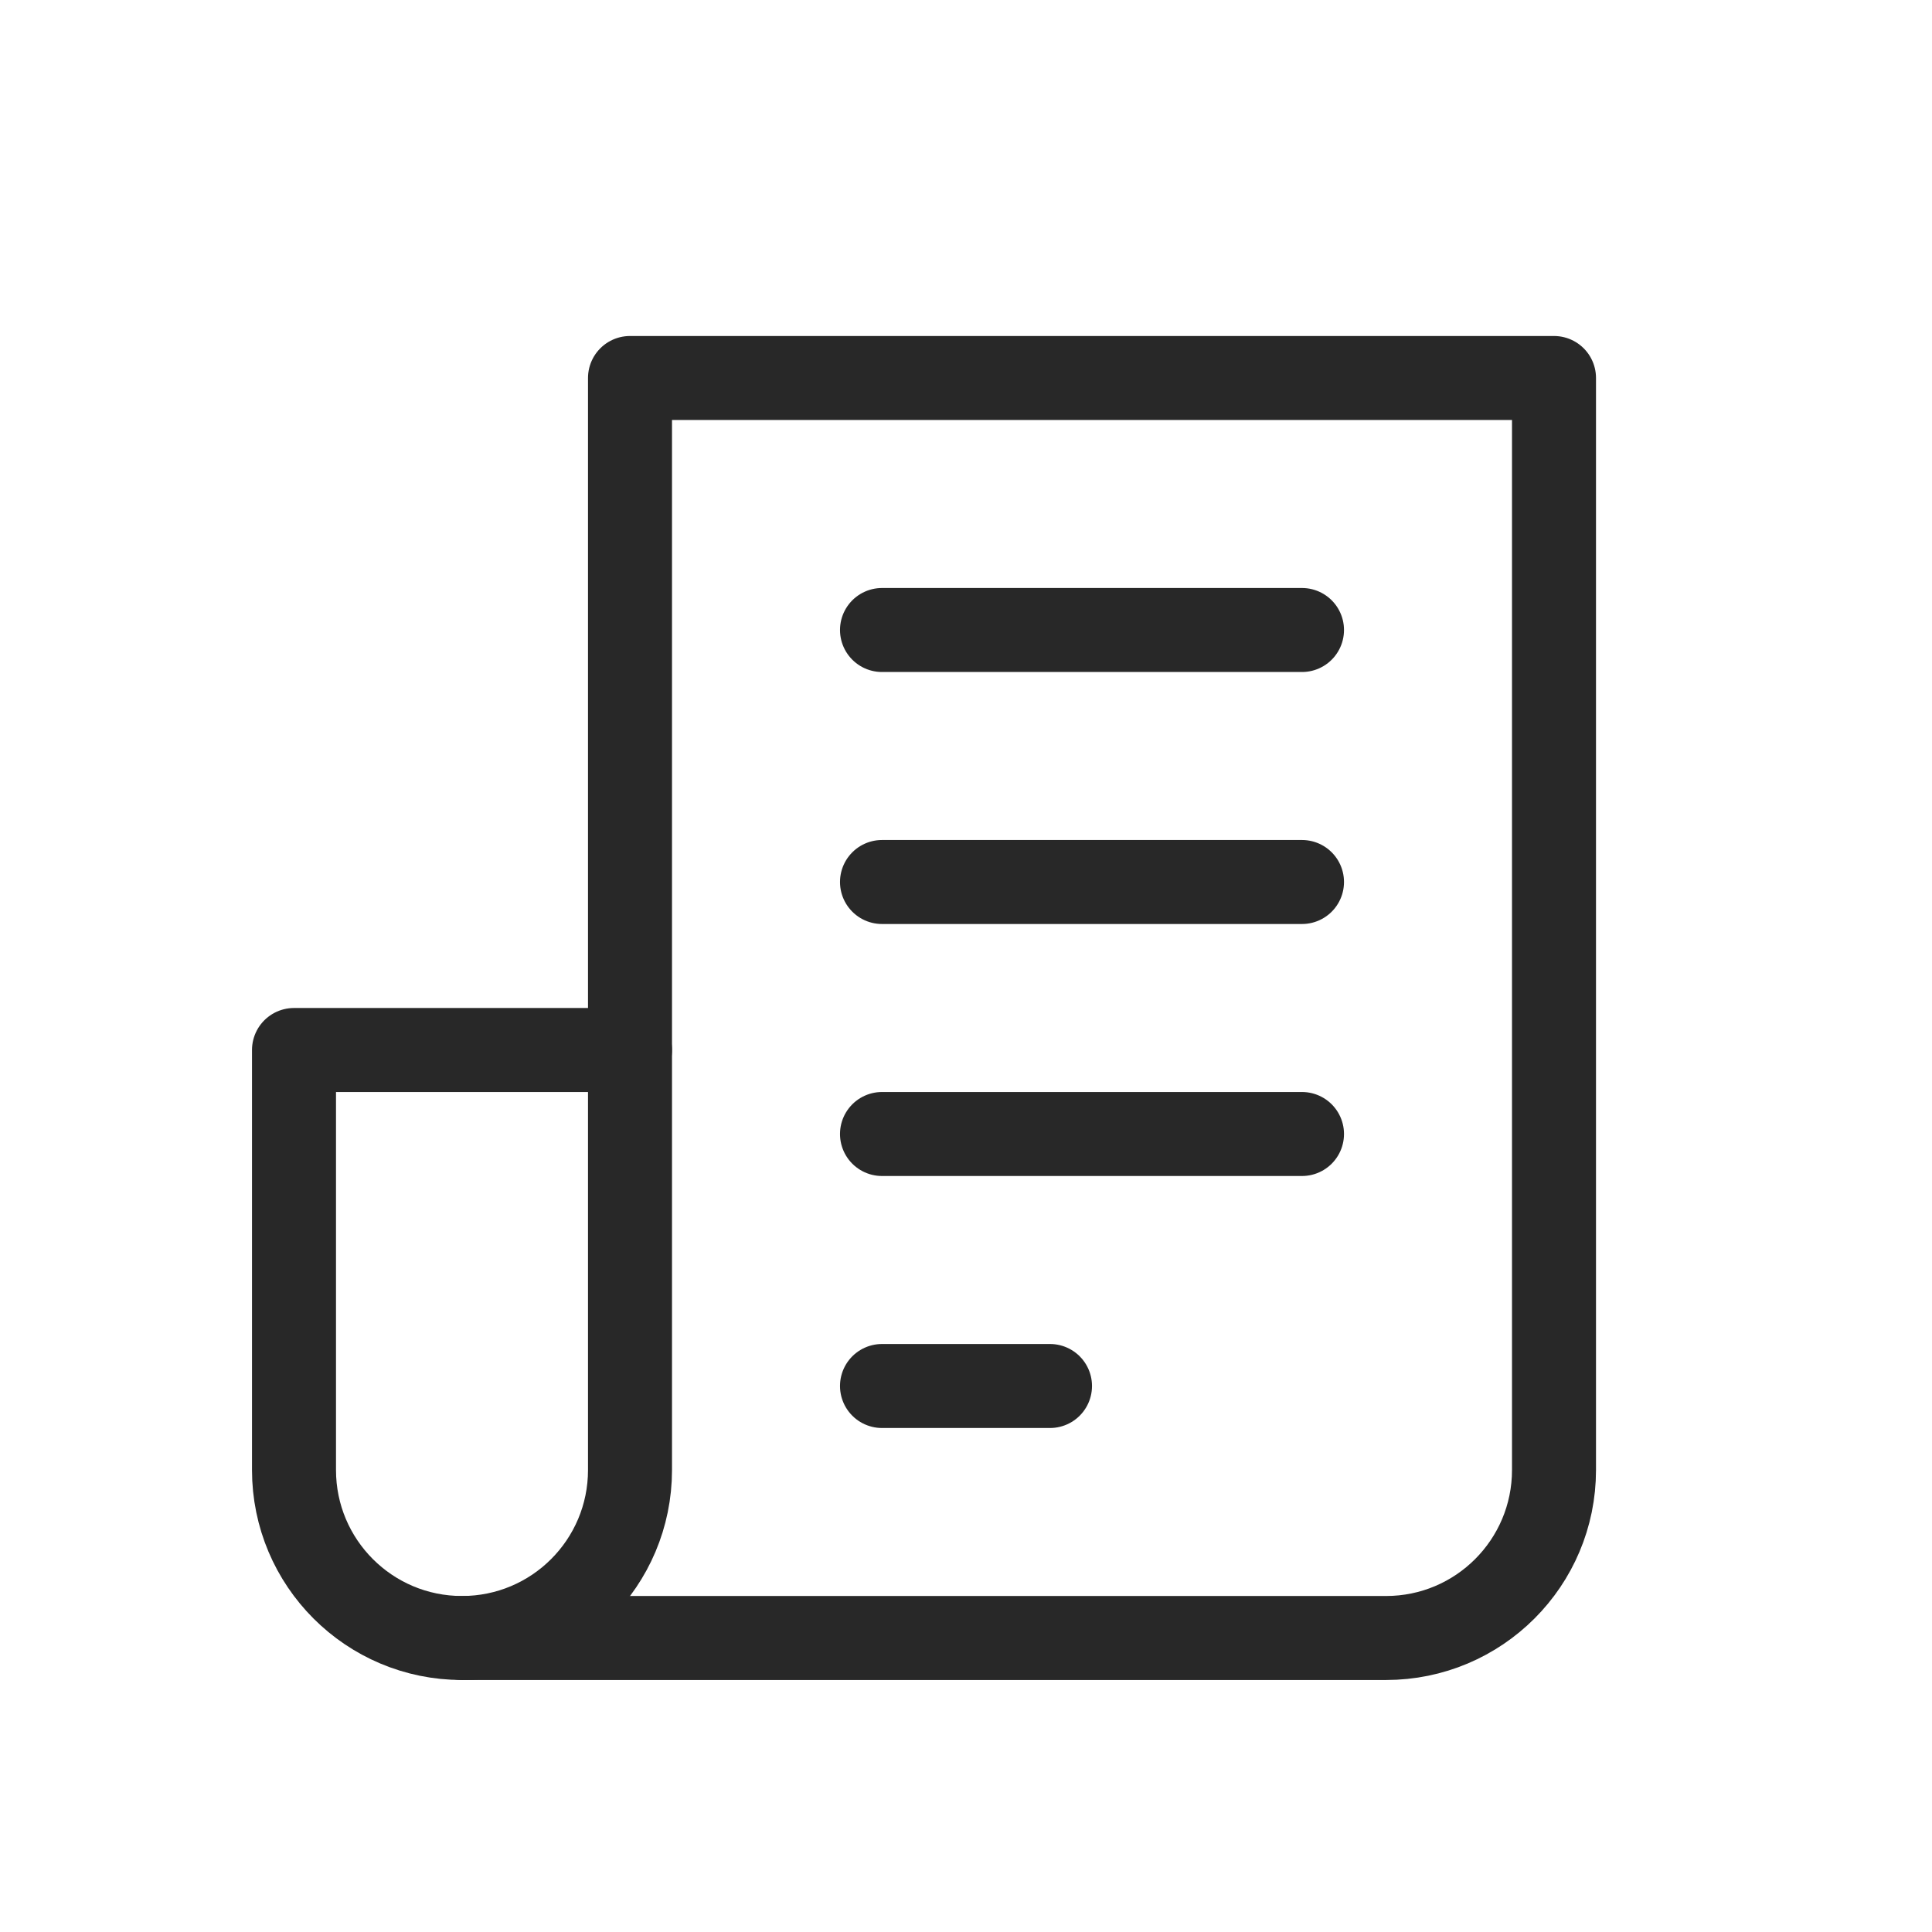
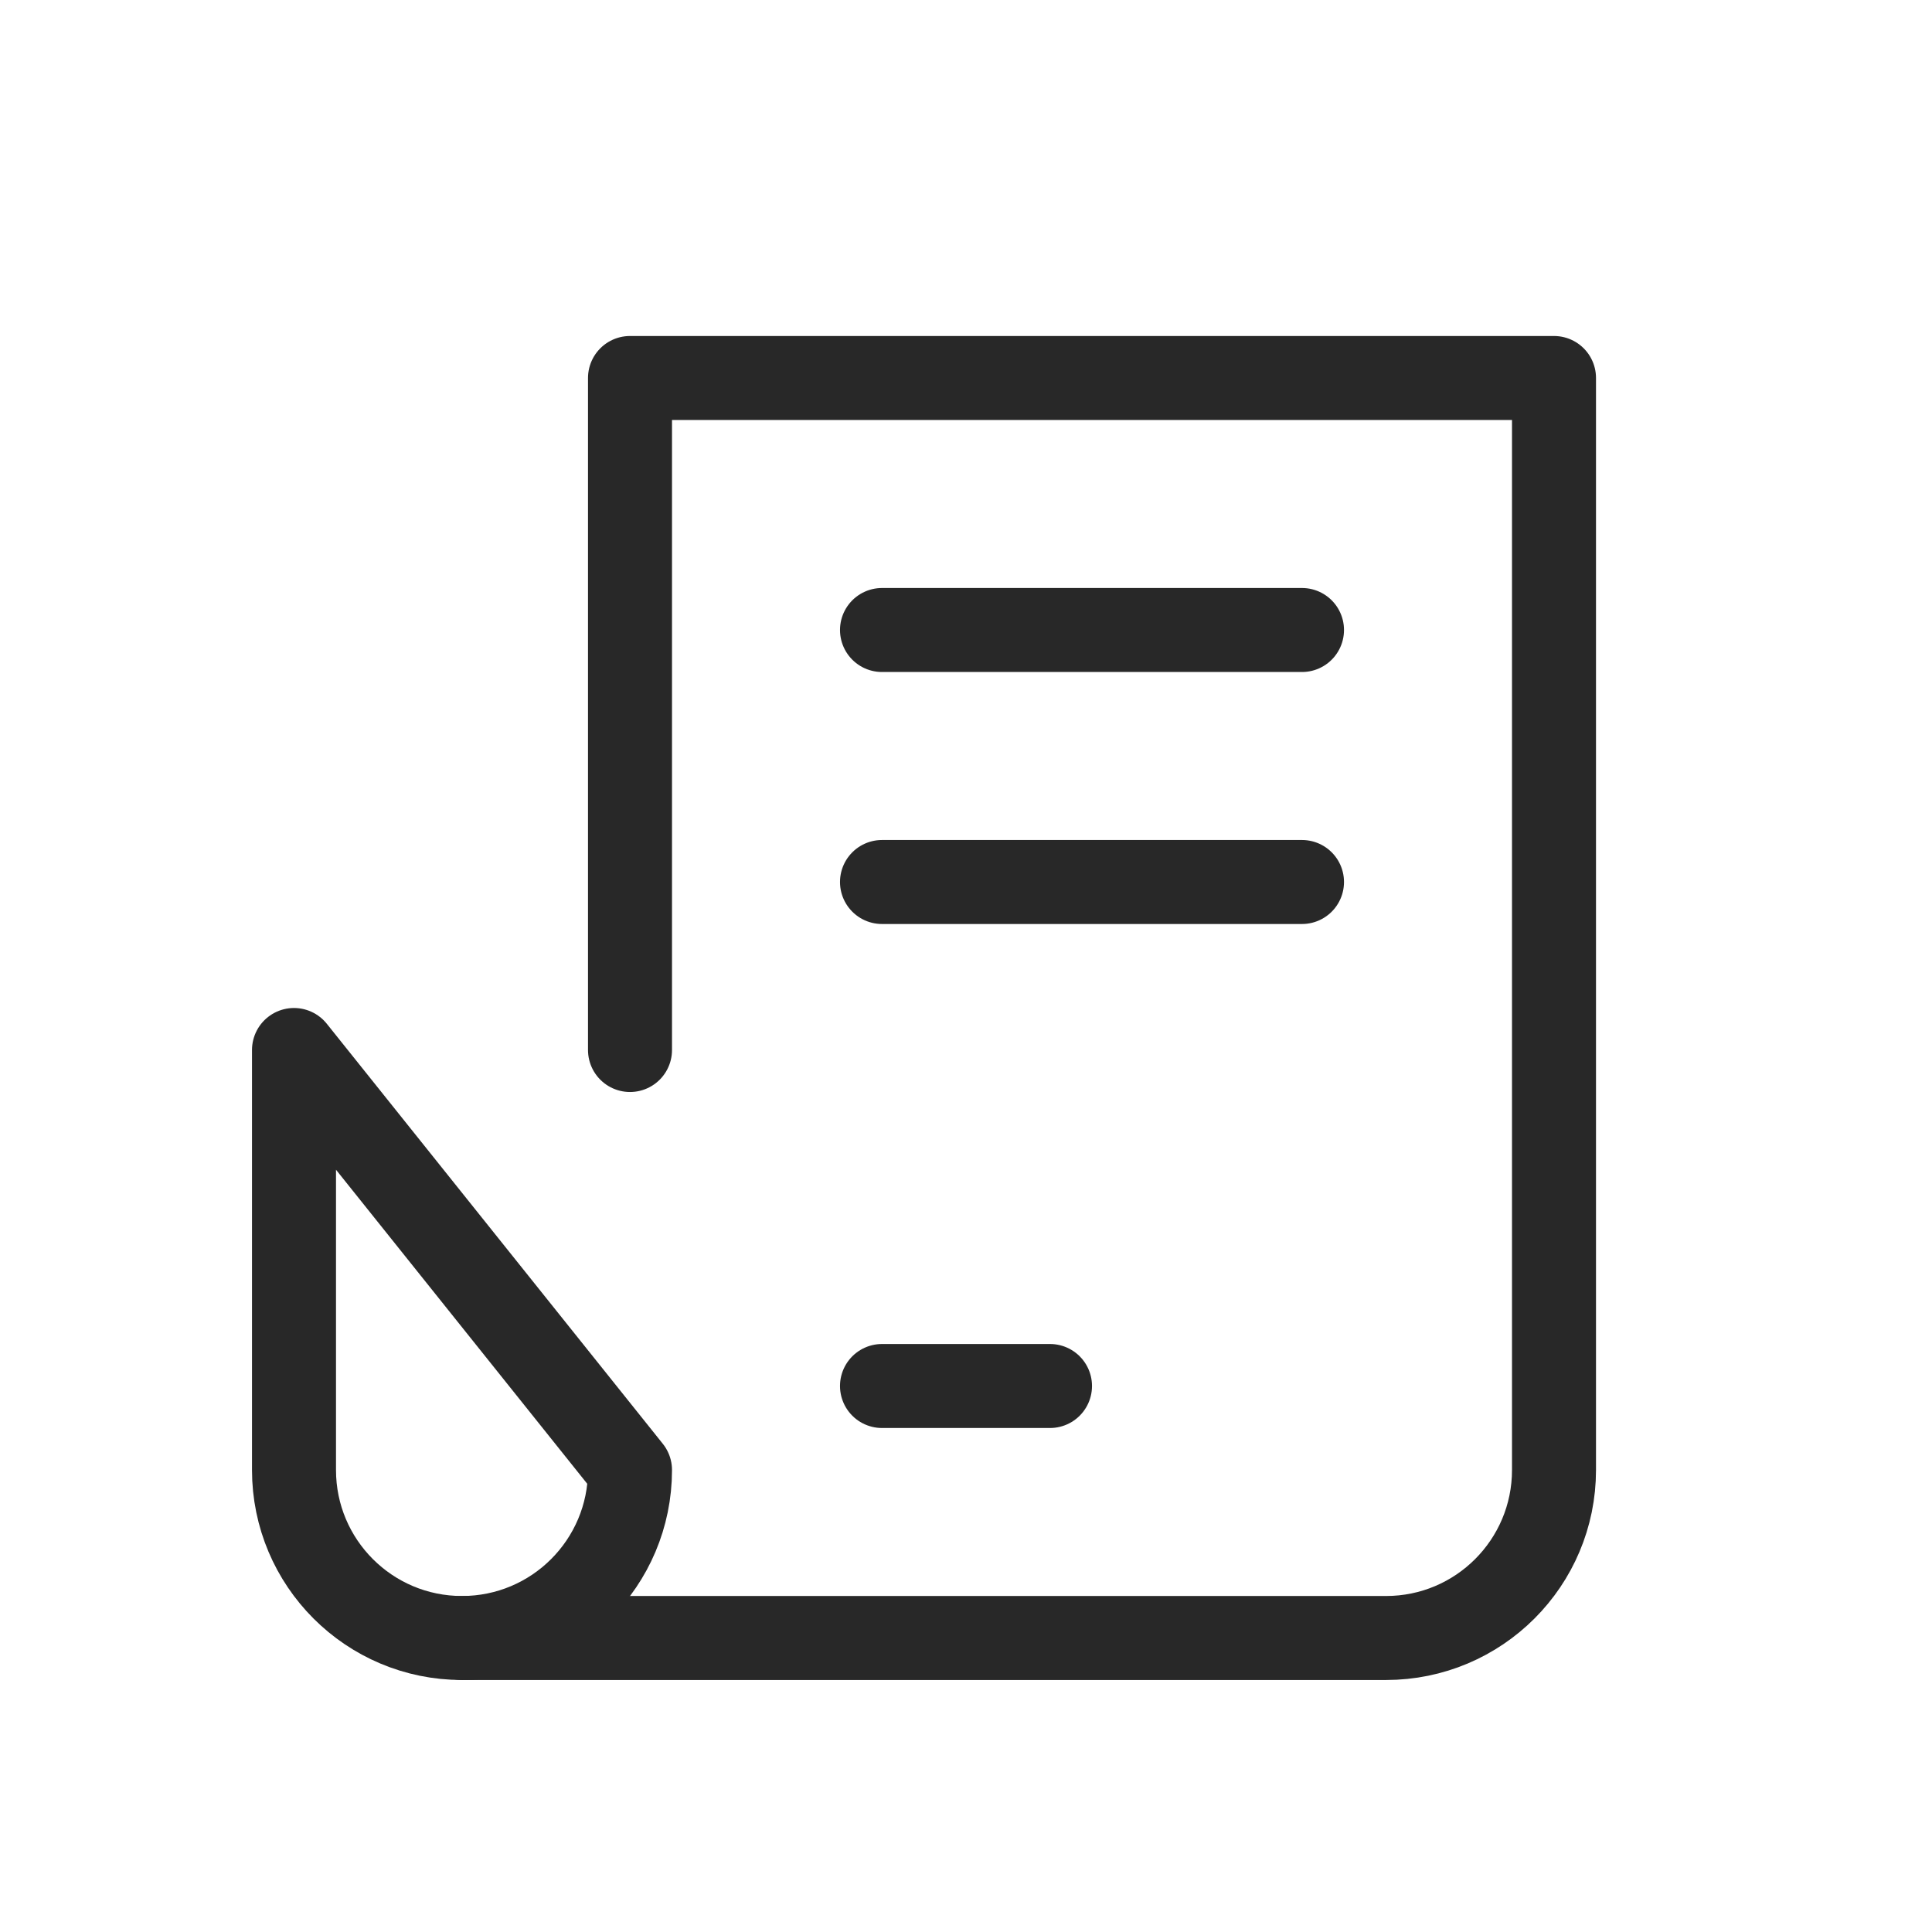
<svg xmlns="http://www.w3.org/2000/svg" width="23px" height="23px" viewBox="0 0 23 23" version="1.1">
  <title>icon/small/news</title>
  <g id="icon/small/news" stroke="none" stroke-width="1" fill="none" fill-rule="evenodd" stroke-linecap="round" stroke-linejoin="round">
    <g id="news" transform="translate(3, 4)" stroke="#282828">
-       <path d="M2.5,15.5 L2.5,15.5 C1.395,15.5 0.5,14.605 0.5,13.5 L0.5,8.5 L4.5,8.5 L4.5,13.5 C4.5,14.605 3.605,15.5 2.5,15.5 Z" id="Path" />
+       <path d="M2.5,15.5 L2.5,15.5 C1.395,15.5 0.5,14.605 0.5,13.5 L0.5,8.5 L4.5,13.5 C4.5,14.605 3.605,15.5 2.5,15.5 Z" id="Path" />
      <path d="M4.5,8.5 L4.5,0.5 L15.5,0.5 L15.5,13.5 C15.5,14.605 14.605,15.5 13.5,15.5 L2.5,15.5" id="Path" />
      <line x1="7.5" y1="3.5" x2="12.5" y2="3.5" id="Path" />
      <line x1="7.5" y1="6.5" x2="12.5" y2="6.5" id="Path" />
-       <line x1="7.5" y1="9.5" x2="12.5" y2="9.5" id="Path" />
      <line x1="7.5" y1="12.5" x2="9.5" y2="12.5" id="Path" />
    </g>
  </g>
</svg>